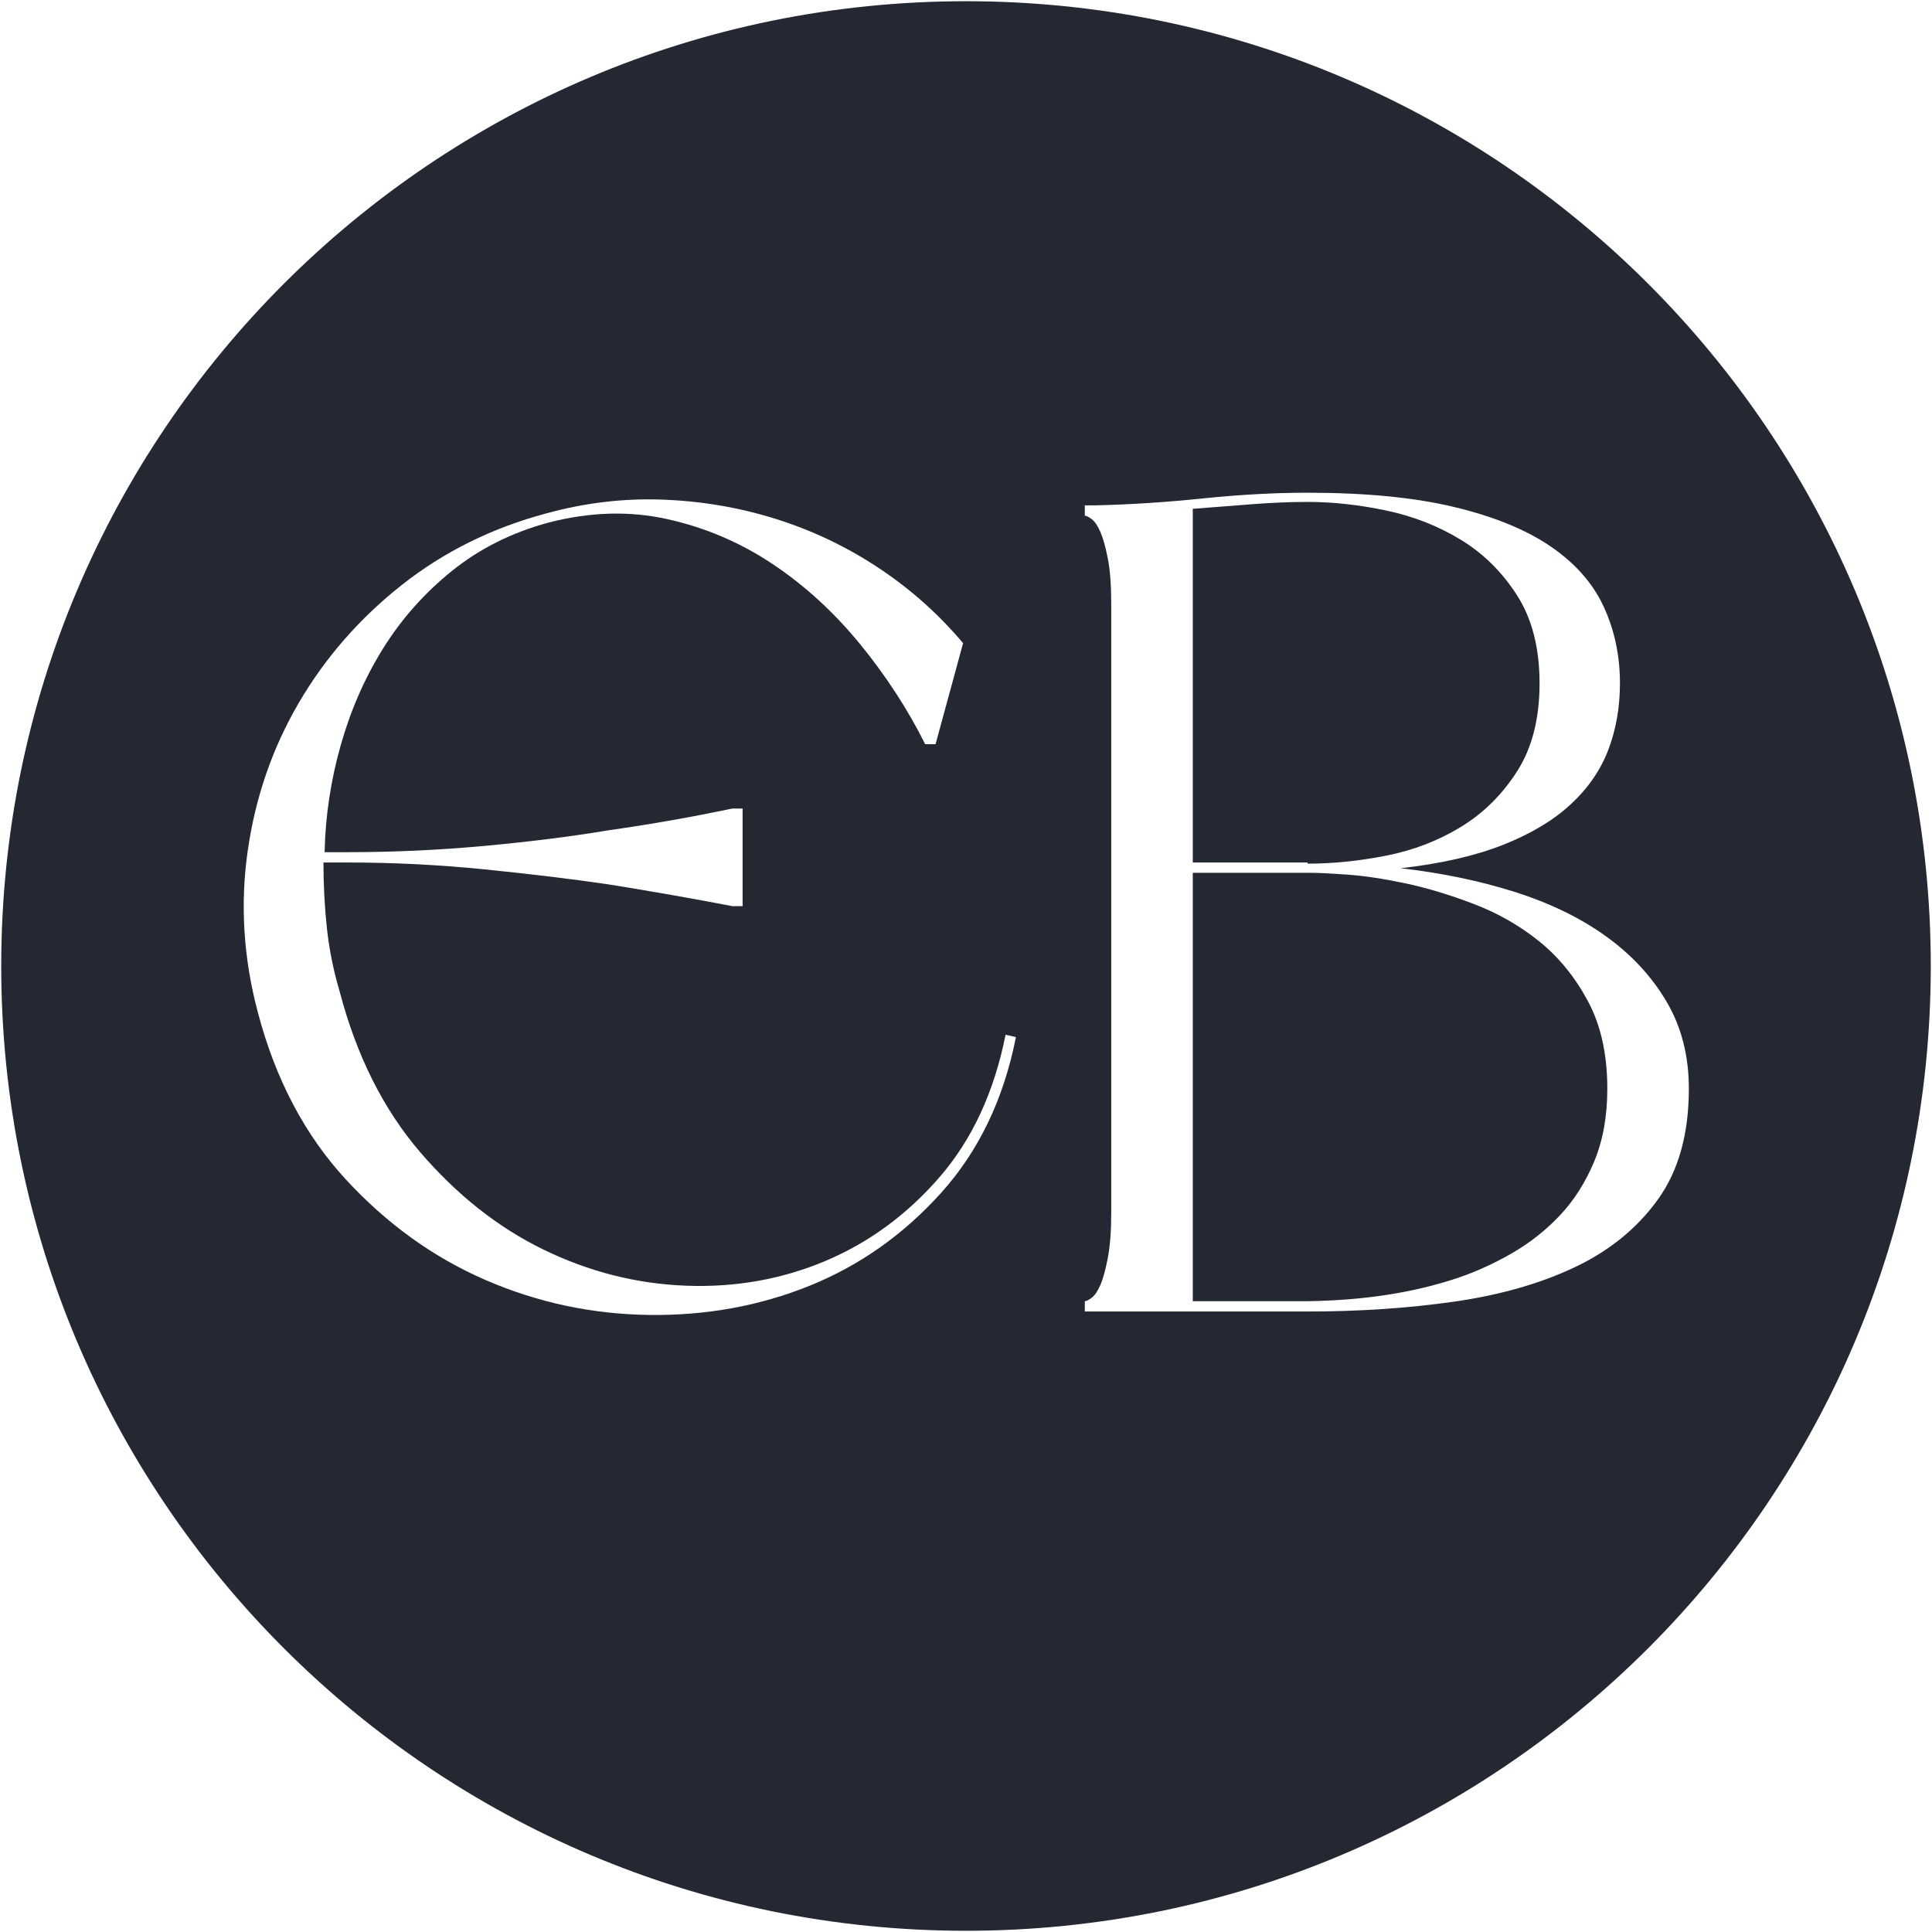
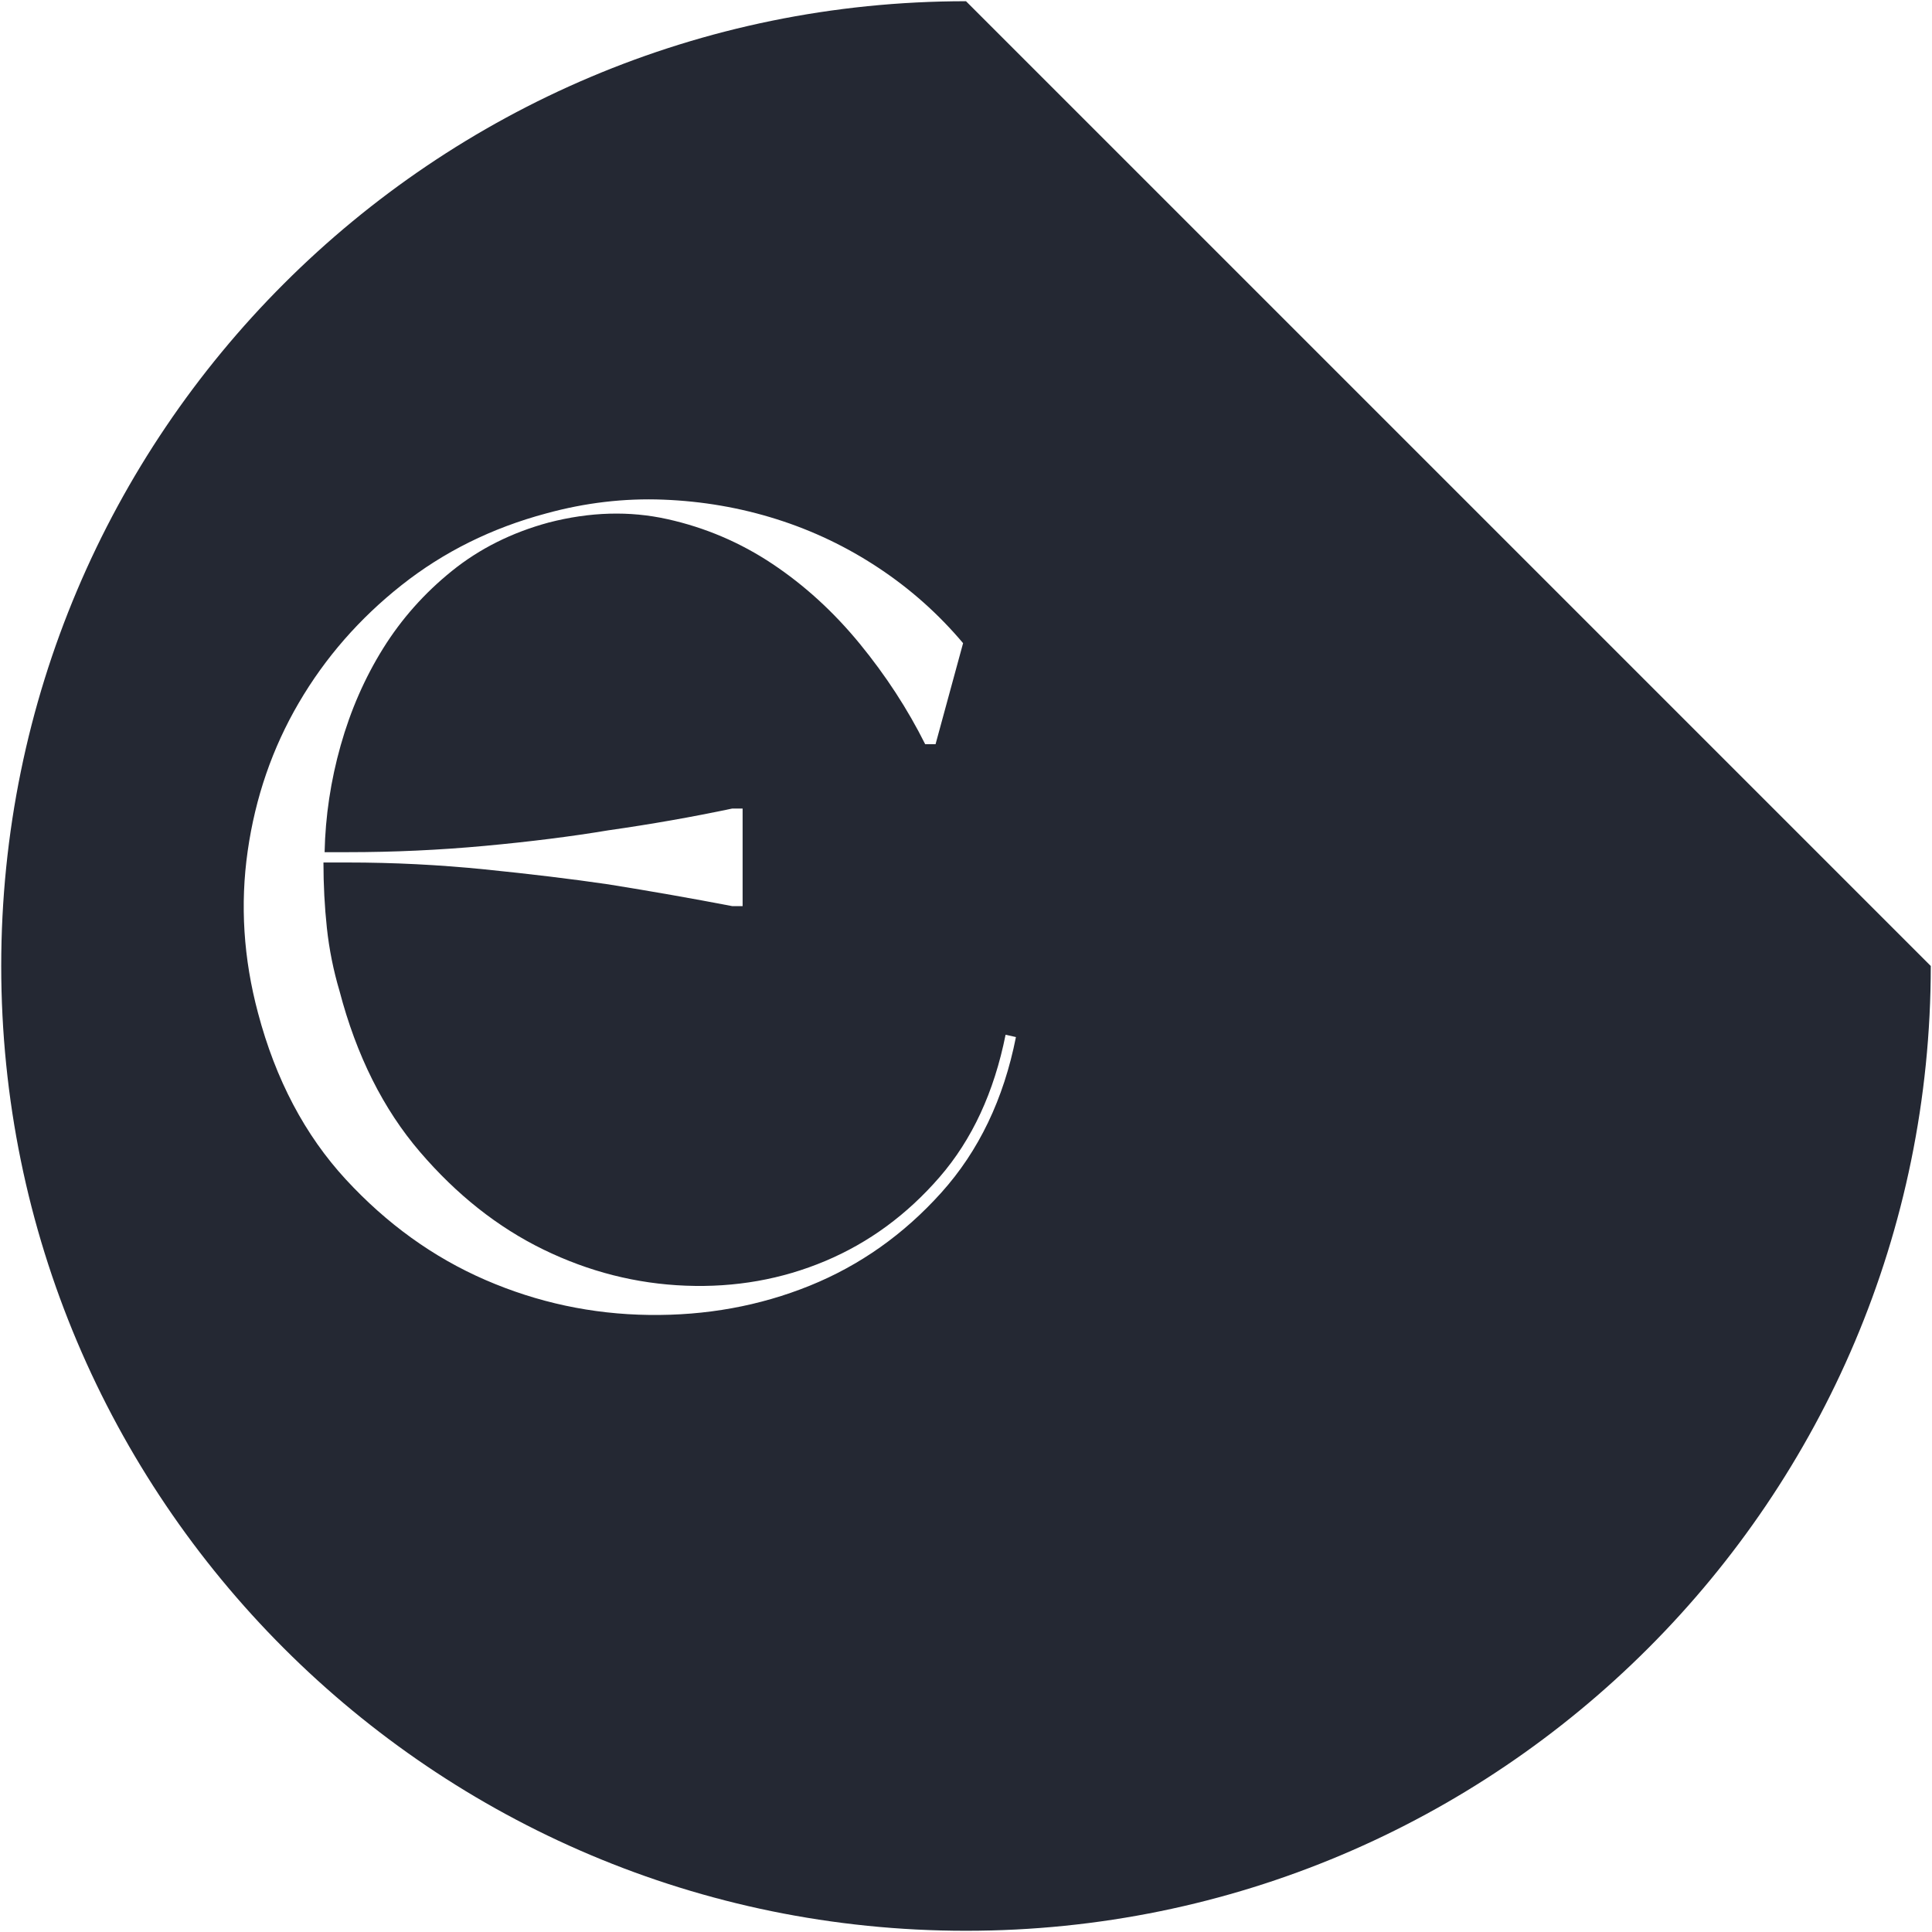
<svg xmlns="http://www.w3.org/2000/svg" version="1.0" preserveAspectRatio="xMidYMid meet" height="1080" viewBox="0 0 810 810" zoomAndPan="magnify" width="1080">
  <defs>
    <g />
    <clipPath id="d82487d17a">
      <path clip-rule="nonzero" d="M 0.512 0.512 L 809.488 0.512 L 809.488 809.488 L 0.512 809.488 Z M 0.512 0.512" />
    </clipPath>
    <clipPath id="c283228a0f">
-       <path clip-rule="nonzero" d="M 405 0.512 C 181.605 0.512 0.512 181.605 0.512 405 C 0.512 628.395 181.605 809.488 405 809.488 C 628.395 809.488 809.488 628.395 809.488 405 C 809.488 181.605 628.395 0.512 405 0.512 Z M 405 0.512" />
+       <path clip-rule="nonzero" d="M 405 0.512 C 181.605 0.512 0.512 181.605 0.512 405 C 0.512 628.395 181.605 809.488 405 809.488 C 628.395 809.488 809.488 628.395 809.488 405 Z M 405 0.512" />
    </clipPath>
  </defs>
  <rect fill-opacity="1" height="972" y="-81" fill="#ffffff" width="972" x="-81" />
  <rect fill-opacity="1" height="972" y="-81" fill="#ffffff" width="972" x="-81" />
  <g clip-path="url(#d82487d17a)">
    <g clip-path="url(#c283228a0f)">
      <path fill-rule="nonzero" fill-opacity="1" d="M 0.512 0.512 L 809.488 0.512 L 809.488 809.488 L 0.512 809.488 Z M 0.512 0.512" fill="#242833" />
    </g>
  </g>
  <g fill-opacity="1" fill="#ffffff">
    <g transform="translate(87.468, 549.856)">
      <g>
        <path d="M 20.703 -125.172 C 14.609 -147.961 13.164 -170.594 16.375 -193.062 C 19.582 -215.531 26.723 -236.234 37.797 -255.172 C 48.867 -274.109 63.227 -290.555 80.875 -304.516 C 98.531 -318.484 118.754 -328.516 141.547 -334.609 C 157.91 -339.098 174.273 -341.02 190.641 -340.375 C 207.016 -339.738 222.828 -337.016 238.078 -332.203 C 253.328 -327.391 267.609 -320.566 280.922 -311.734 C 294.242 -302.91 306.039 -292.398 316.312 -280.203 L 304.766 -237.844 L 300.422 -237.844 C 293.047 -252.602 283.898 -266.645 272.984 -279.969 C 262.066 -293.289 249.867 -304.441 236.391 -313.422 C 222.91 -322.41 208.227 -328.672 192.344 -332.203 C 176.457 -335.734 159.848 -335.254 142.516 -330.766 C 127.109 -326.586 113.625 -319.844 102.062 -310.531 C 90.508 -301.227 80.879 -290.395 73.172 -278.031 C 65.473 -265.676 59.535 -252.113 55.359 -237.344 C 51.191 -222.582 48.945 -207.66 48.625 -192.578 L 58.25 -192.578 C 77.508 -192.578 96.688 -193.457 115.781 -195.219 C 134.883 -196.988 152.141 -199.16 167.547 -201.734 C 185.516 -204.297 202.848 -207.344 219.547 -210.875 L 223.875 -210.875 L 223.875 -169.953 L 219.547 -169.953 C 202.848 -173.16 185.516 -176.207 167.547 -179.094 C 152.141 -181.344 134.883 -183.43 115.781 -185.359 C 96.688 -187.285 77.508 -188.25 58.25 -188.25 L 48.141 -188.25 C 48.141 -178.938 48.617 -169.785 49.578 -160.797 C 50.547 -151.816 52.316 -142.992 54.891 -134.328 C 61.953 -107.367 73.188 -84.898 88.594 -66.922 C 104 -48.941 121.25 -35.297 140.344 -25.984 C 159.438 -16.68 179.332 -11.629 200.031 -10.828 C 220.738 -10.023 240.238 -13.473 258.531 -21.172 C 276.832 -28.879 292.801 -40.598 306.438 -56.328 C 320.082 -72.055 329.312 -91.957 334.125 -116.031 L 338.469 -115.062 C 333.332 -89.062 322.898 -67.316 307.172 -49.828 C 291.441 -32.336 273.062 -19.336 252.031 -10.828 C 231.008 -2.328 208.539 1.758 184.625 1.438 C 160.719 1.125 137.852 -3.766 116.031 -13.234 C 94.207 -22.703 74.707 -36.742 57.531 -55.359 C 40.363 -73.984 28.086 -97.254 20.703 -125.172 Z M 20.703 -125.172" />
      </g>
    </g>
  </g>
  <g fill-opacity="1" fill="#ffffff">
    <g transform="translate(440.373, 549.856)">
      <g>
-         <path d="M 14.438 0 L 14.438 -4.328 C 15.082 -4.328 16.047 -4.805 17.328 -5.766 C 18.617 -6.734 19.82 -8.5 20.938 -11.062 C 22.062 -13.633 23.102 -17.406 24.062 -22.375 C 25.031 -27.352 25.516 -33.695 25.516 -41.406 L 25.516 -296.578 C 25.516 -304.598 25.031 -311.016 24.062 -315.828 C 23.102 -320.648 22.062 -324.344 20.938 -326.906 C 19.82 -329.477 18.617 -331.242 17.328 -332.203 C 16.047 -333.16 15.082 -333.641 14.438 -333.641 L 14.438 -337.984 L 18.781 -337.984 C 33.219 -338.305 48.219 -339.27 63.781 -340.875 C 79.352 -342.477 94.039 -343.281 107.844 -343.281 C 132.238 -343.281 152.781 -341.27 169.469 -337.25 C 186.156 -333.238 199.633 -327.703 209.906 -320.641 C 220.176 -313.586 227.555 -305.164 232.047 -295.375 C 236.547 -285.582 238.797 -274.91 238.797 -263.359 C 238.797 -253.41 237.191 -244.18 233.984 -235.672 C 230.773 -227.16 225.555 -219.535 218.328 -212.797 C 211.109 -206.055 201.641 -200.359 189.922 -195.703 C 178.211 -191.055 163.852 -187.77 146.844 -185.844 C 163.852 -183.914 179.738 -180.625 194.5 -175.969 C 209.27 -171.312 222.031 -165.129 232.781 -157.422 C 243.531 -149.723 252.035 -140.578 258.297 -129.984 C 264.555 -119.398 267.688 -107.207 267.688 -93.406 C 267.688 -74.469 263.352 -58.977 254.688 -46.938 C 246.02 -34.906 234.383 -25.438 219.781 -18.531 C 205.176 -11.633 188.242 -6.82 168.984 -4.094 C 149.734 -1.363 129.352 0 107.844 0 Z M 233.5 -93.406 C 233.5 -107.844 230.77 -120.117 225.312 -130.234 C 219.863 -140.348 213.047 -148.691 204.859 -155.266 C 196.672 -161.848 187.52 -167.062 177.406 -170.906 C 167.301 -174.758 157.676 -177.648 148.531 -179.578 C 139.383 -181.504 131.281 -182.707 124.219 -183.188 C 117.156 -183.676 112.336 -183.922 109.766 -183.922 L 59.703 -183.922 L 59.703 -4.328 L 107.844 -4.328 C 131.27 -4.648 152.133 -7.863 170.438 -13.969 C 178.133 -16.531 185.754 -19.977 193.297 -24.312 C 200.848 -28.645 207.594 -33.941 213.531 -40.203 C 219.469 -46.461 224.281 -54.004 227.969 -62.828 C 231.656 -71.648 233.5 -81.844 233.5 -93.406 Z M 107.844 -188.25 L 107.844 -187.766 C 118.438 -187.766 129.43 -188.883 140.828 -191.125 C 152.223 -193.375 162.656 -197.391 172.125 -203.172 C 181.594 -208.953 189.453 -216.734 195.703 -226.516 C 201.961 -236.305 205.094 -248.586 205.094 -263.359 C 205.094 -278.117 201.961 -290.395 195.703 -300.188 C 189.453 -309.977 181.594 -317.758 172.125 -323.531 C 162.656 -329.312 152.223 -333.406 140.828 -335.812 C 129.43 -338.219 118.438 -339.422 107.844 -339.422 C 100.457 -339.422 92.672 -339.098 84.484 -338.453 C 76.305 -337.816 68.047 -337.176 59.703 -336.531 L 59.703 -188.25 Z M 107.844 -188.25" />
-       </g>
+         </g>
    </g>
  </g>
</svg>